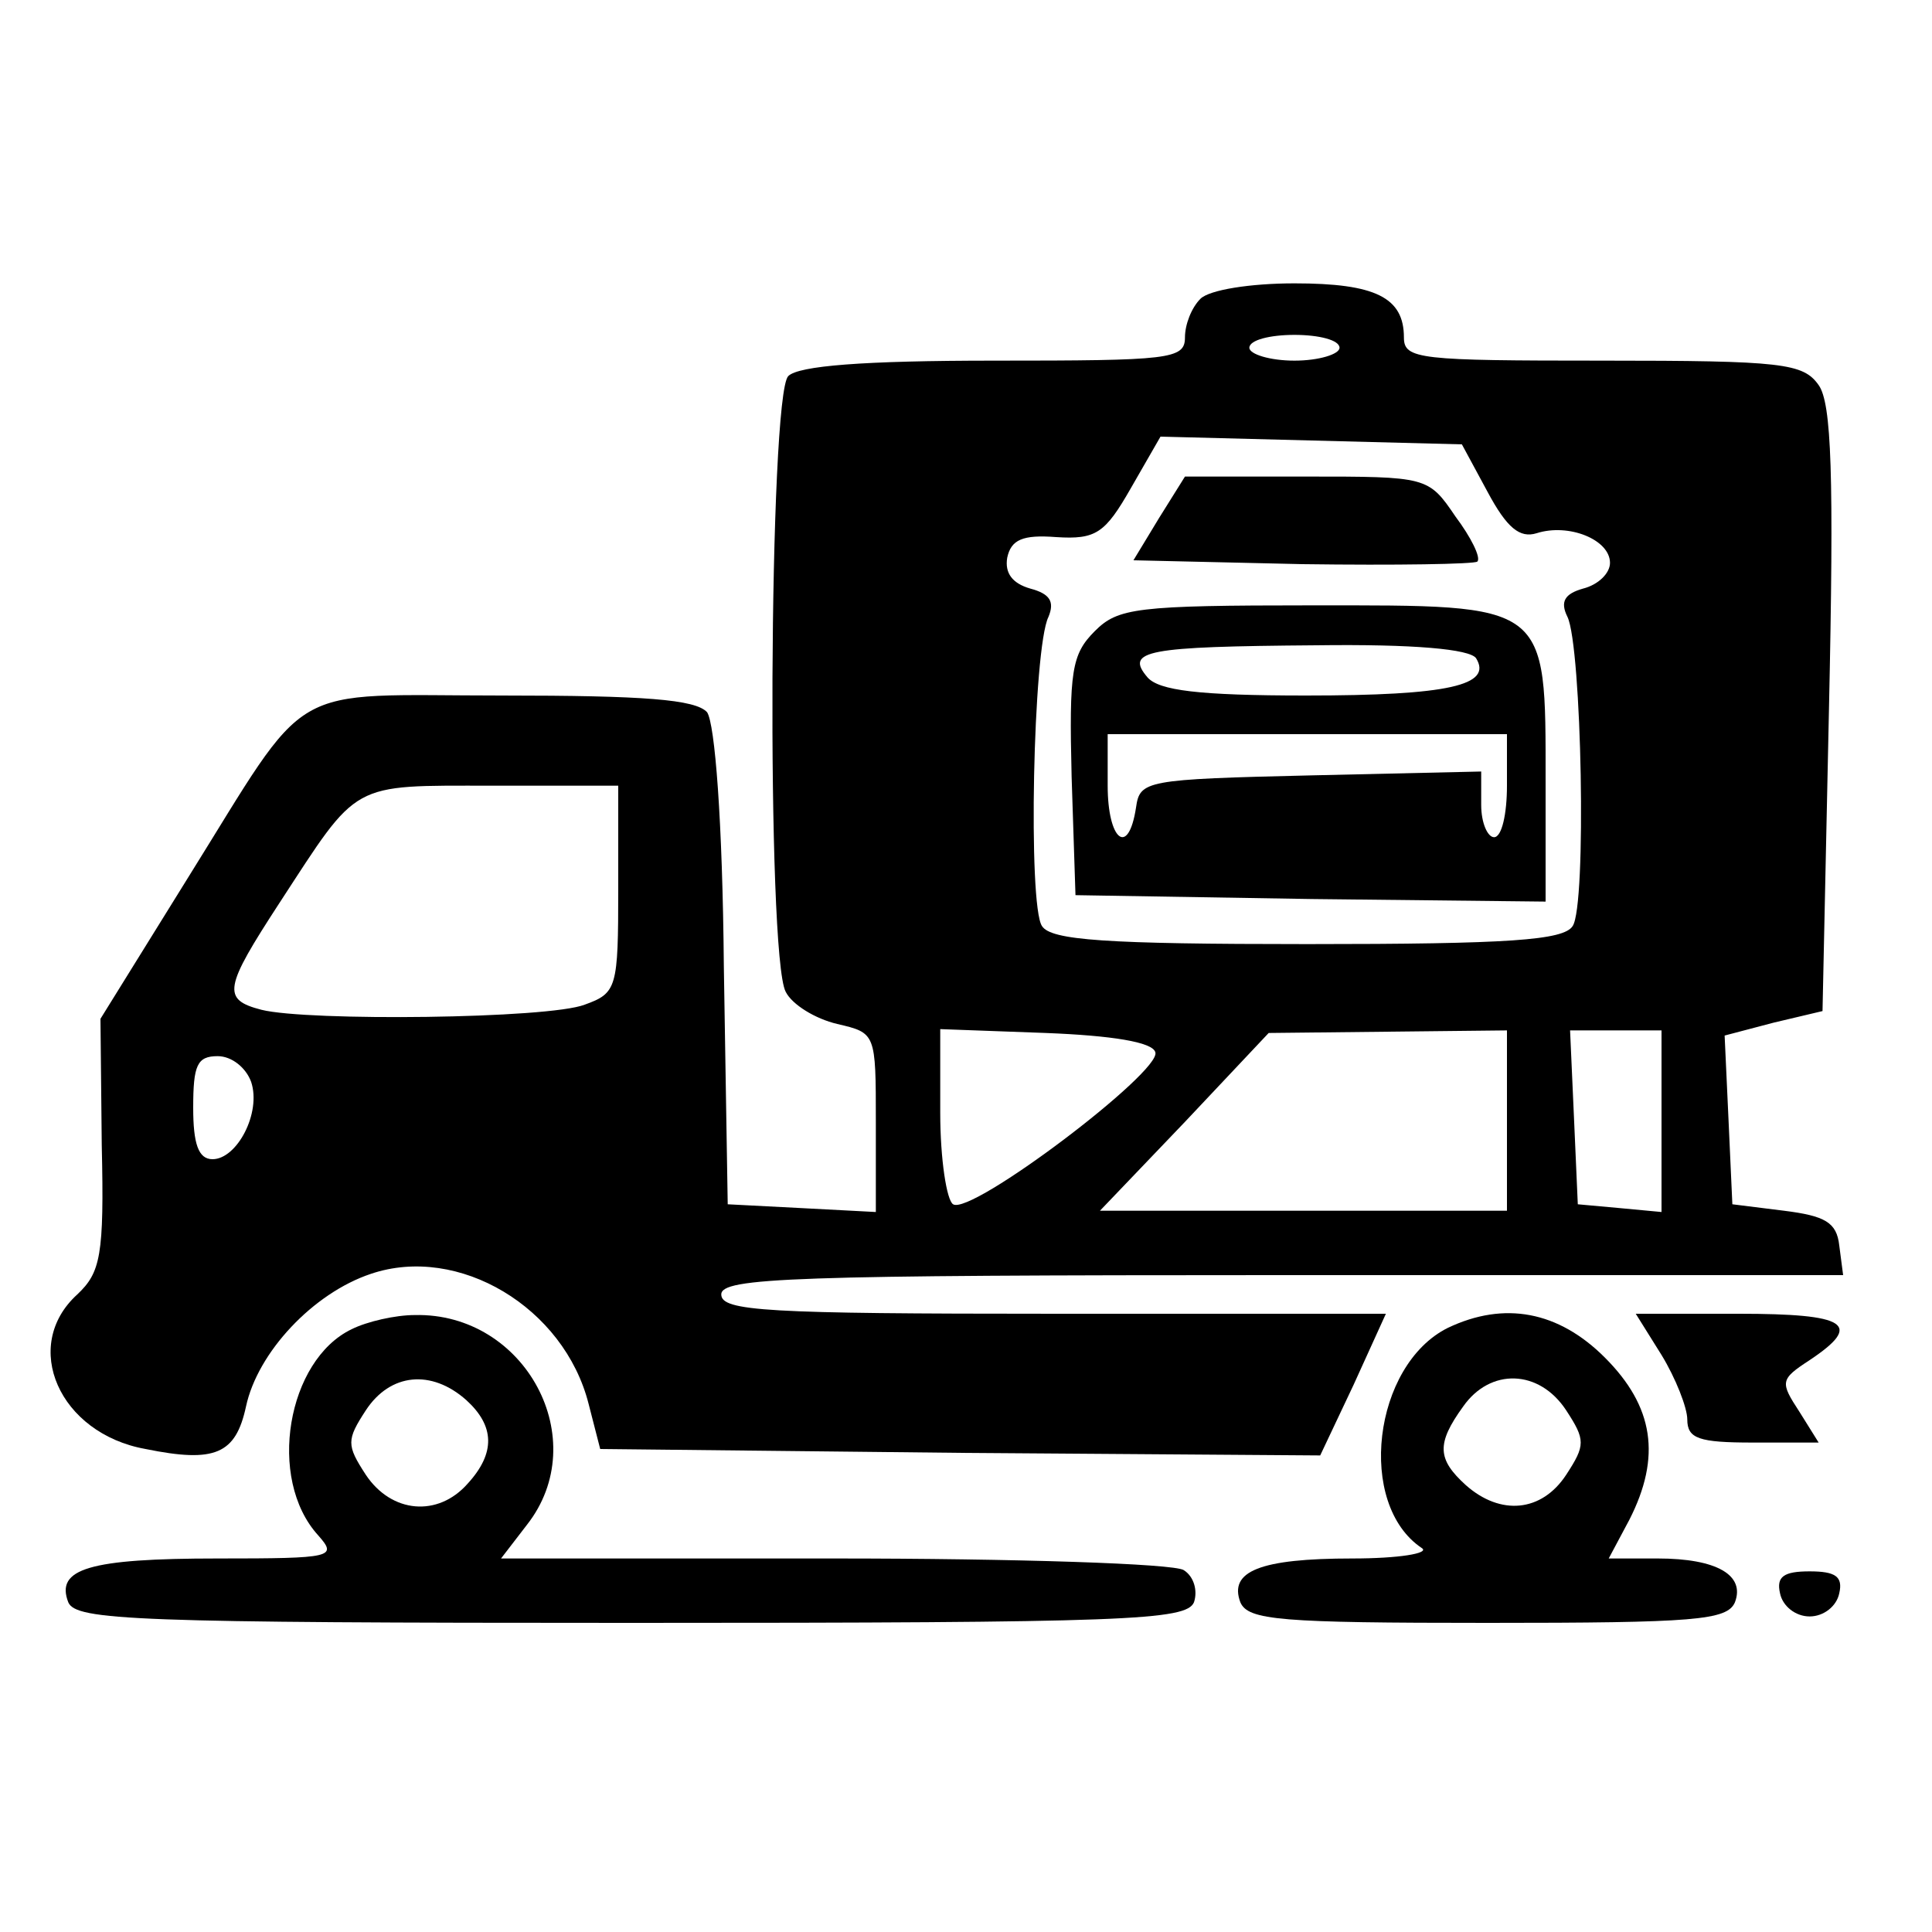
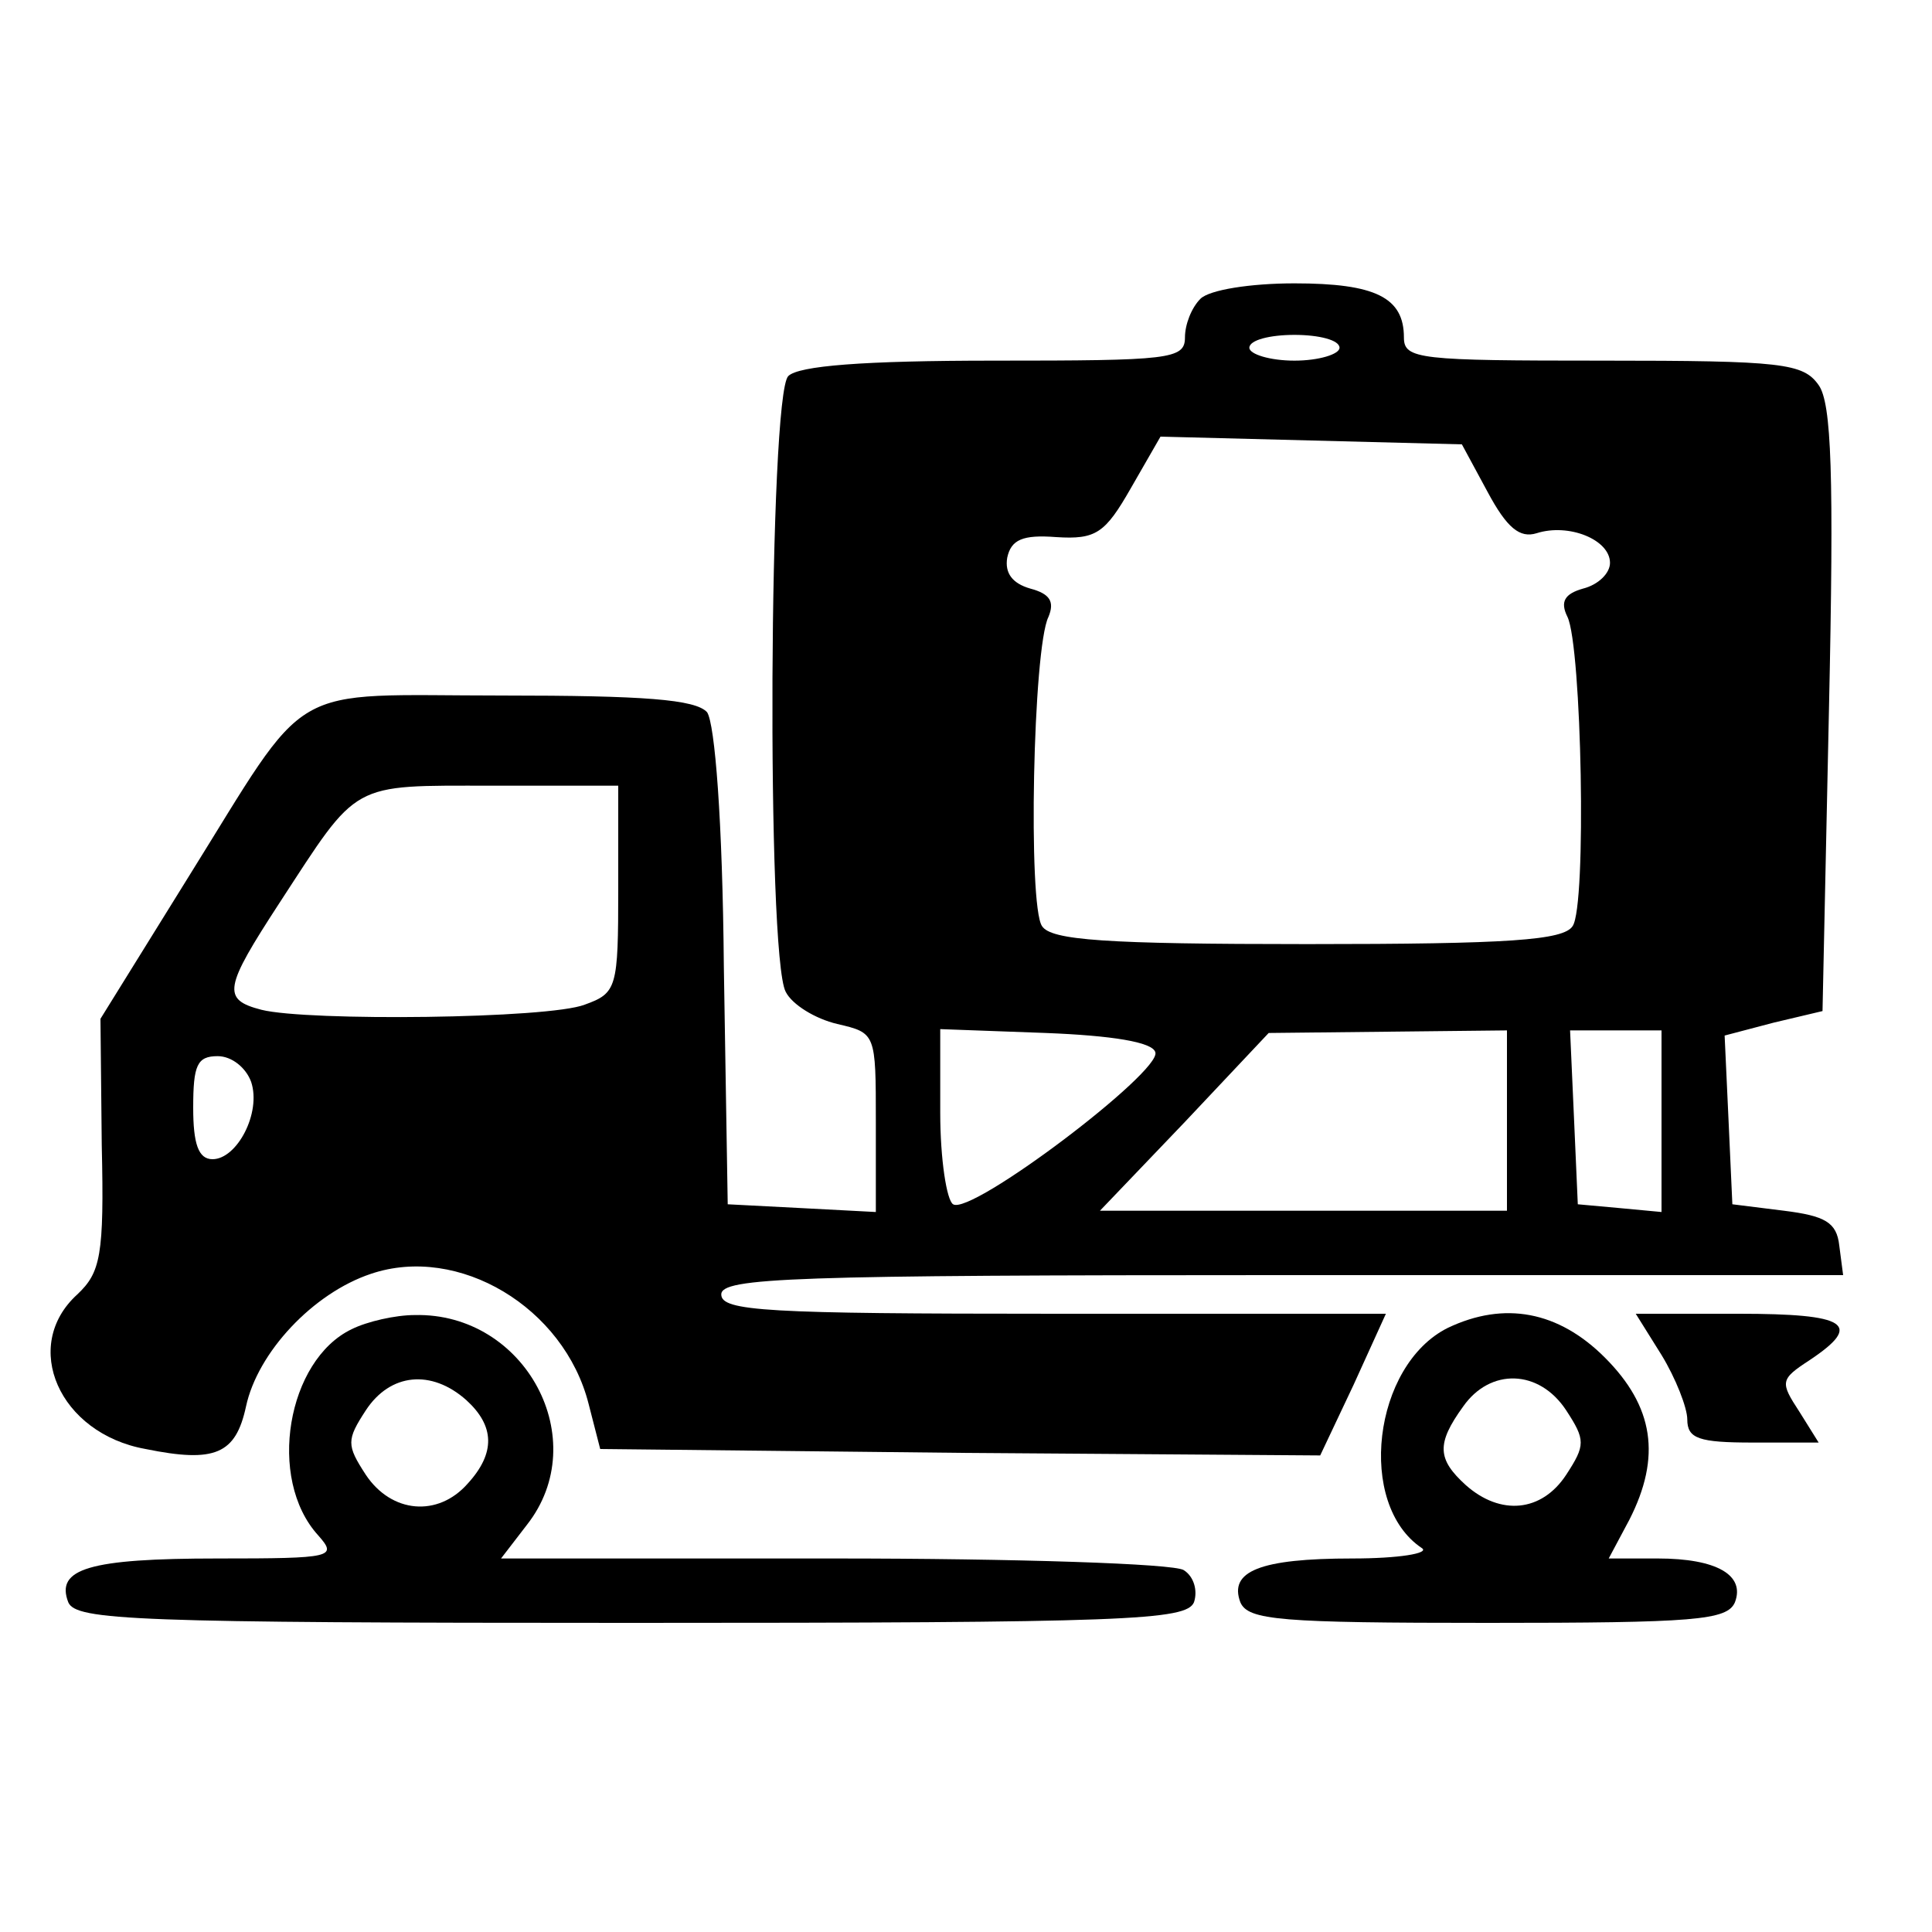
<svg xmlns="http://www.w3.org/2000/svg" version="1.0" width="150pt" height="150pt" viewBox="0 0 150 150" preserveAspectRatio="xMidYMid meet">
  <g transform="translate(0,150) scale(0.1,-0.1)" fill="#000000" stroke="none">
    <path d="M932 1268 c-7 -7 -12 -20 -12 -30 0 -17 -12 -18 -148 -18 -102 0 -152 -4 -160 -12 -15 -15 -17 -450 -2 -478 5 -10 23 -21 40 -25 30 -7 30 -7 30 -76 l0 -70 -57 3 -58 3 -3 184 c-1 115 -7 189 -13 198 -9 10 -49 13 -159 13 -171 0 -147 14 -245 -143 l-67 -108 1 -98 c2 -86 -1 -99 -19 -116 -44 -40 -14 -108 53 -120 54 -11 70 -4 78 33 9 42 52 88 97 103 68 23 150 -26 169 -101 l9 -35 280 -3 279 -2 26 55 25 55 -258 0 c-223 0 -258 2 -258 15 0 13 55 15 436 15 l435 0 -3 23 c-2 18 -11 23 -43 27 l-40 5 -3 66 -3 65 38 10 38 9 5 234 c4 183 2 238 -8 252 -12 17 -28 19 -168 19 -142 0 -154 1 -154 18 0 31 -22 42 -85 42 -34 0 -66 -5 -73 -12z m108 -38 c0 -5 -16 -10 -35 -10 -19 0 -35 5 -35 10 0 6 16 10 35 10 19 0 35 -4 35 -10z m115 -112 c15 -28 25 -36 38 -32 25 8 57 -5 57 -23 0 -8 -9 -17 -21 -20 -14 -4 -18 -10 -12 -22 11 -23 15 -224 4 -240 -7 -11 -49 -14 -206 -14 -157 0 -199 3 -206 14 -11 16 -7 216 5 240 5 12 1 18 -14 22 -14 4 -20 12 -18 24 3 14 12 18 38 16 31 -2 38 3 58 38 l23 40 117 -3 117 -3 20 -37z m-675 -308 c0 -77 -1 -81 -26 -90 -28 -11 -215 -13 -251 -4 -31 8 -29 17 14 83 62 95 54 91 165 91 l98 0 0 -80z m417 -127 c5 -15 -143 -127 -157 -118 -5 3 -10 35 -10 71 l0 65 82 -3 c51 -2 83 -7 85 -15z m273 -53 l0 -70 -158 0 -158 0 66 69 65 69 93 1 92 1 0 -70z m120 -1 l0 -70 -32 3 -33 3 -3 68 -3 67 36 0 35 0 0 -71z m-1095 31 c8 -24 -11 -60 -30 -60 -11 0 -15 12 -15 40 0 33 3 40 19 40 11 0 22 -9 26 -20z" />
-     <path d="M900 1098 l-20 -33 131 -3 c73 -1 134 0 136 2 3 3 -5 19 -17 35 -21 31 -22 31 -116 31 l-94 0 -20 -32z" />
-     <path d="M850 1010 c-18 -18 -20 -31 -18 -113 l3 -92 183 -3 182 -2 0 93 c0 140 3 137 -181 137 -137 0 -151 -2 -169 -20z m296 -21 c13 -21 -21 -29 -132 -29 -84 0 -114 4 -123 14 -18 21 -1 24 131 25 76 1 119 -3 124 -10z m24 -99 c0 -22 -4 -40 -10 -40 -5 0 -10 11 -10 25 l0 26 -132 -3 c-129 -3 -133 -4 -136 -25 -6 -39 -22 -25 -22 17 l0 40 155 0 155 0 0 -40z" />
    <path d="M273 468 c-50 -24 -66 -116 -26 -160 15 -17 12 -18 -78 -18 -100 0 -126 -8 -116 -34 6 -14 51 -16 437 -16 386 0 431 2 437 16 3 9 0 20 -8 25 -8 5 -130 9 -272 9 l-258 0 20 26 c52 66 -1 165 -87 163 -15 0 -37 -5 -49 -11z m89 -55 c22 -20 23 -41 1 -65 -23 -26 -59 -23 -79 7 -15 23 -15 27 0 50 19 29 51 32 78 8z" />
    <path d="M1124 469 c-58 -29 -71 -137 -20 -171 6 -4 -18 -8 -54 -8 -72 0 -96 -10 -87 -34 6 -14 31 -16 192 -16 161 0 186 2 192 16 8 21 -14 34 -60 34 l-38 0 16 30 c25 49 19 88 -19 126 -36 36 -78 44 -122 23z m92 -64 c15 -23 15 -27 0 -50 -19 -29 -51 -32 -78 -8 -22 20 -23 32 -2 61 21 30 59 29 80 -3z" />
    <path d="M1290 448 c11 -18 20 -41 20 -50 0 -15 9 -18 51 -18 l51 0 -15 24 c-15 23 -15 25 8 40 42 28 29 36 -55 36 l-80 0 20 -32z" />
-     <path d="M1382 263 c2 -10 12 -18 23 -18 11 0 21 8 23 18 3 13 -3 17 -23 17 -20 0 -26 -4 -23 -17z" />
  </g>
</svg>